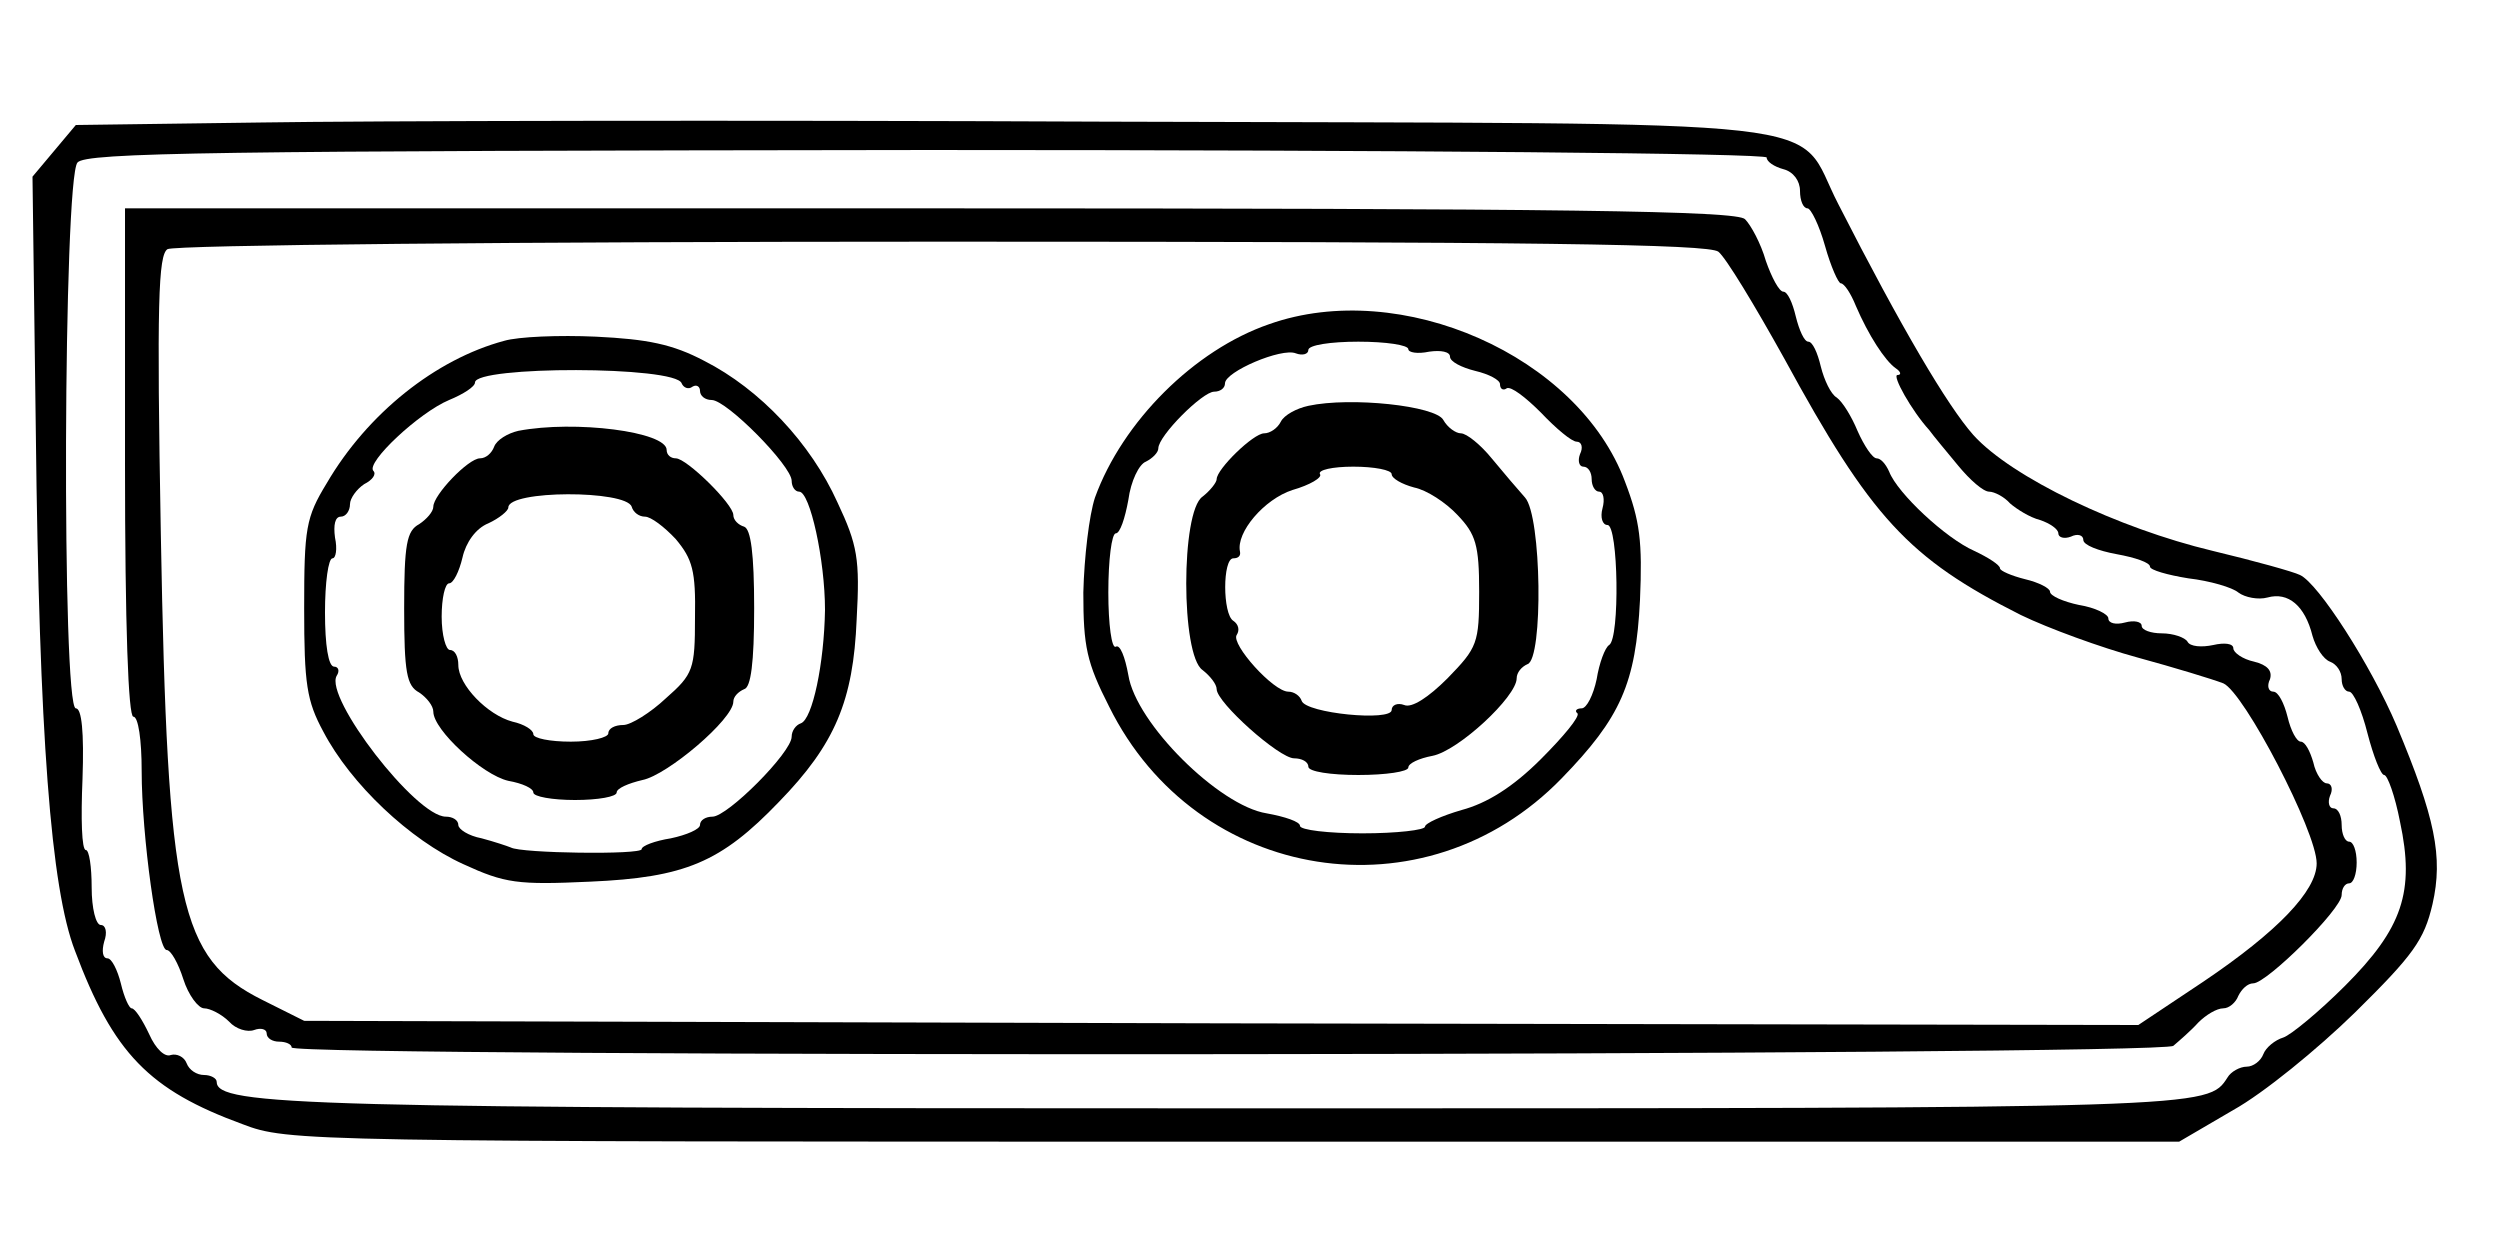
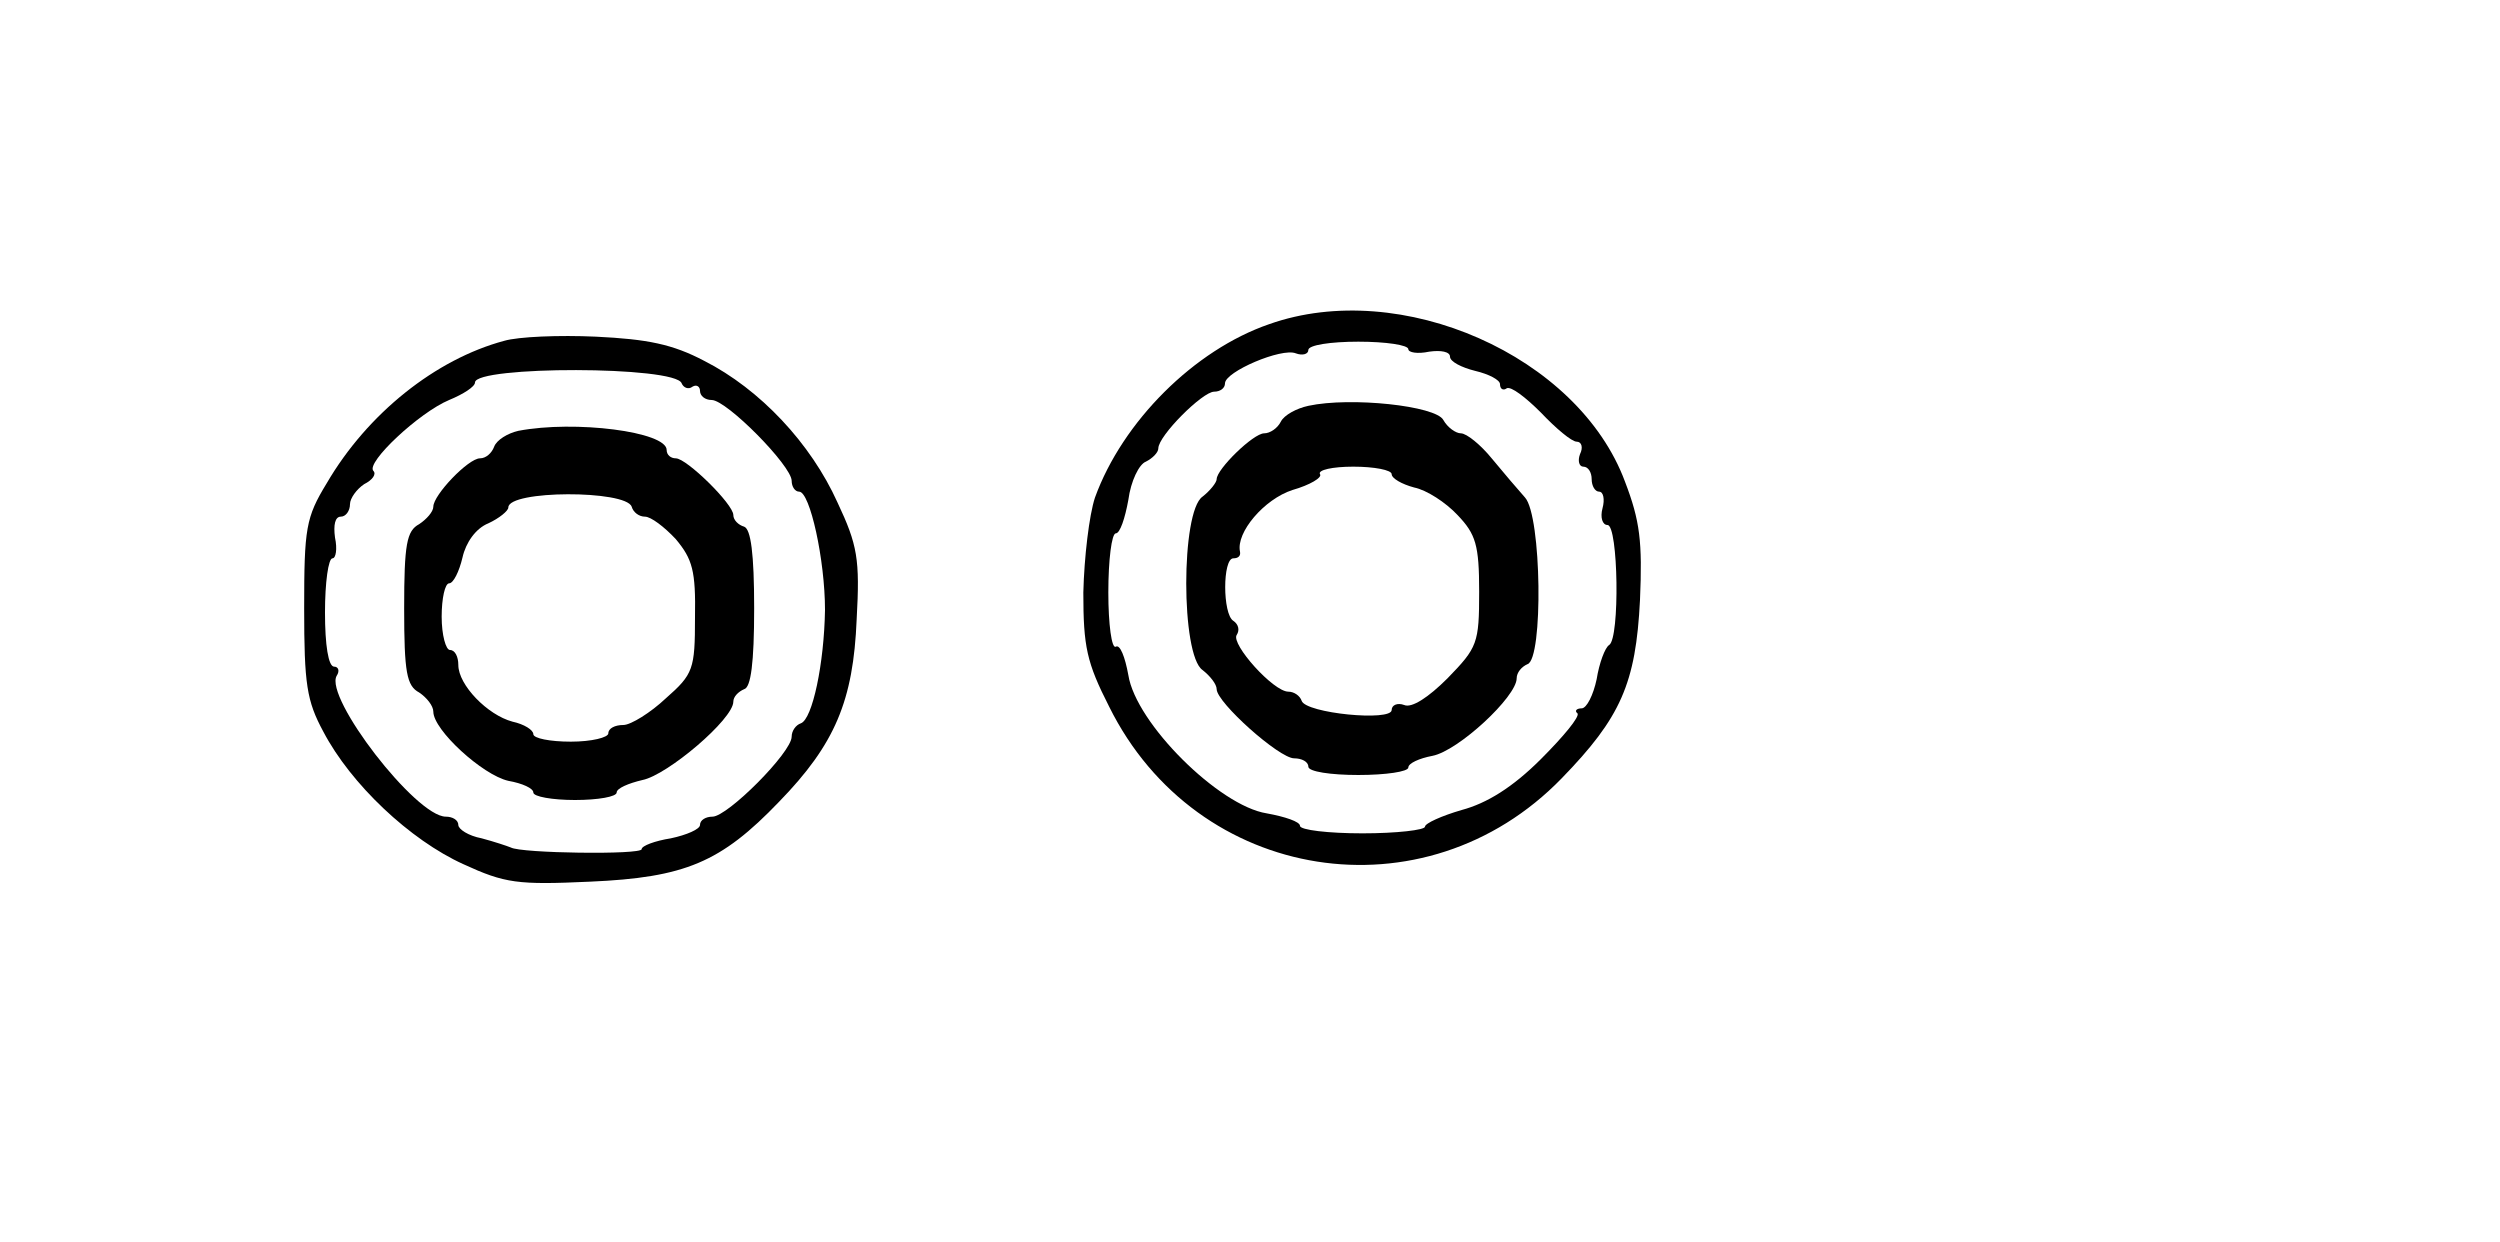
<svg xmlns="http://www.w3.org/2000/svg" version="1.0" width="300pt" height="149pt" viewBox="0 0 300 149" preserveAspectRatio="xMidYMid meet">
  <g transform="translate(0,149) scale(0.1,-0.1)" fill="#000000" stroke="none">
-     <path d="M313 1343 l-222 -3 -26 -31 -26 -31 4 -307 c4 -363 18 -547 47 -622 46 -123 89 -167 201 -208 55 -21 70 -21 1190 -21 l1134 0 65 38 c36 20 101 73 146 117 70 69 83 87 93 130 13 57 3 104 -43 214 -31 73 -94 171 -116 181 -8 4 -55 17 -105 29 -113 27 -241 88 -287 139 -31 35 -86 128 -162 277 -55 106 31 96 -877 99 -437 2 -894 1 -1016 -1z m1807 -42 c0 -5 9 -11 20 -14 12 -3 20 -14 20 -26 0 -12 4 -21 9 -21 4 0 14 -20 21 -45 7 -25 16 -45 19 -45 4 0 12 -12 18 -27 15 -35 35 -66 48 -75 6 -4 7 -8 2 -8 -7 0 17 -43 38 -66 5 -7 21 -26 35 -43 14 -17 30 -31 37 -31 6 0 18 -6 25 -14 8 -7 24 -17 36 -20 12 -4 22 -11 22 -16 0 -5 7 -7 15 -4 8 4 15 2 15 -4 0 -6 18 -13 40 -17 22 -4 40 -10 40 -15 0 -4 21 -10 46 -14 26 -3 53 -11 60 -17 8 -6 24 -9 35 -6 25 7 45 -10 54 -46 4 -14 13 -28 21 -31 8 -3 14 -12 14 -21 0 -8 4 -15 9 -15 5 0 15 -22 22 -50 7 -27 16 -50 20 -50 4 0 13 -25 19 -56 18 -84 3 -128 -66 -197 -31 -31 -65 -59 -74 -62 -10 -3 -21 -12 -24 -20 -3 -8 -12 -15 -20 -15 -8 0 -19 -6 -23 -13 -24 -37 -19 -37 -1188 -37 -1123 0 -1225 3 -1225 32 0 4 -7 8 -15 8 -9 0 -18 6 -21 14 -3 8 -12 12 -19 10 -7 -3 -18 7 -26 25 -8 17 -17 31 -21 31 -3 0 -9 13 -13 30 -4 16 -11 30 -16 30 -6 0 -7 9 -4 20 4 11 2 20 -4 20 -6 0 -11 20 -11 45 0 25 -3 45 -7 45 -5 0 -6 38 -4 85 2 57 -1 85 -8 85 -17 0 -15 636 2 655 10 12 162 14 1020 15 576 0 1007 -4 1007 -9z" />
-     <path d="M150 935 c0 -197 4 -305 10 -305 6 0 10 -28 10 -65 0 -78 19 -215 30 -215 5 0 14 -16 20 -35 6 -19 18 -35 25 -35 7 0 21 -7 30 -16 8 -9 22 -13 30 -10 8 3 15 1 15 -4 0 -6 7 -10 15 -10 8 0 15 -3 15 -7 0 -12 2243 -10 2258 2 7 6 21 18 30 28 9 9 22 17 30 17 7 0 15 7 18 15 4 8 11 15 18 15 16 0 106 89 106 106 0 8 4 14 9 14 5 0 9 11 9 25 0 14 -4 25 -9 25 -5 0 -9 9 -9 20 0 11 -4 20 -10 20 -5 0 -7 7 -4 15 4 8 2 15 -4 15 -5 0 -13 11 -16 25 -4 14 -10 25 -15 25 -5 0 -12 13 -16 30 -4 16 -11 30 -17 30 -6 0 -8 7 -4 15 3 10 -3 17 -19 21 -14 3 -25 11 -25 16 0 6 -11 7 -24 4 -14 -3 -28 -2 -31 4 -3 5 -17 10 -31 10 -13 0 -24 4 -24 9 0 5 -9 7 -20 4 -11 -3 -20 -1 -20 5 0 5 -16 13 -35 16 -19 4 -35 11 -35 16 0 4 -13 11 -30 15 -16 4 -30 10 -30 13 0 4 -14 13 -31 21 -34 15 -92 69 -102 95 -4 9 -10 16 -15 16 -5 0 -15 15 -23 33 -7 17 -18 35 -25 40 -7 4 -15 21 -19 37 -4 17 -10 30 -15 30 -5 0 -11 14 -15 30 -4 17 -10 30 -15 30 -5 0 -14 17 -21 37 -6 21 -18 43 -25 50 -10 10 -208 13 -978 13 l-966 0 0 -305z m1912 253 c9 -7 44 -65 79 -128 104 -191 149 -240 284 -308 33 -16 96 -39 140 -51 44 -12 90 -26 103 -31 25 -11 112 -178 112 -216 0 -33 -47 -82 -136 -142 l-78 -52 -1100 2 -1101 3 -50 25 c-100 50 -114 114 -122 559 -5 278 -3 335 8 342 8 5 421 9 930 9 717 0 919 -3 931 -12z" />
    <path d="M1523 1101 c-90 -31 -176 -117 -209 -208 -7 -21 -13 -72 -14 -114 0 -65 4 -84 31 -137 105 -212 379 -255 543 -86 71 73 89 114 94 214 3 70 0 95 -18 142 -56 151 -269 245 -427 189z m167 -30 c0 -4 11 -6 25 -3 14 2 25 0 25 -6 0 -6 14 -13 30 -17 17 -4 30 -11 30 -16 0 -6 4 -8 8 -5 5 3 23 -11 41 -29 18 -19 37 -35 43 -35 6 0 8 -7 4 -15 -3 -8 -1 -15 4 -15 6 0 10 -7 10 -15 0 -8 4 -15 9 -15 5 0 7 -9 4 -20 -3 -11 0 -20 6 -20 13 0 15 -136 2 -144 -5 -3 -12 -22 -15 -41 -4 -19 -12 -35 -18 -35 -6 0 -9 -3 -5 -6 3 -4 -17 -28 -44 -55 -34 -34 -65 -53 -95 -61 -24 -7 -44 -16 -44 -20 0 -4 -34 -8 -75 -8 -41 0 -75 4 -75 9 0 5 -18 11 -40 15 -57 9 -157 108 -166 166 -4 22 -10 37 -15 34 -5 -3 -9 27 -9 65 0 39 4 71 9 71 5 0 11 18 15 40 3 23 13 43 21 46 8 4 15 11 15 16 0 15 53 68 67 68 7 0 13 4 13 10 0 14 68 43 85 36 8 -3 15 -1 15 4 0 6 27 10 60 10 33 0 60 -4 60 -9z" />
    <path d="M1570 1003 c-14 -3 -29 -11 -33 -19 -4 -8 -13 -14 -20 -14 -13 0 -57 -43 -57 -55 0 -4 -8 -14 -17 -21 -26 -18 -26 -190 0 -208 9 -7 17 -17 17 -23 0 -16 75 -83 93 -83 9 0 17 -4 17 -10 0 -6 27 -10 60 -10 33 0 60 4 60 9 0 5 13 11 29 14 31 6 101 71 101 93 0 7 6 14 13 17 19 6 17 178 -3 200 -8 9 -26 30 -40 47 -13 16 -30 30 -37 30 -6 0 -16 7 -21 16 -9 17 -111 28 -162 17z m100 -82 c0 -5 12 -12 27 -16 15 -3 38 -18 52 -33 22 -23 26 -36 26 -92 0 -62 -2 -67 -38 -104 -23 -23 -43 -36 -52 -32 -8 3 -15 0 -15 -6 0 -14 -103 -4 -108 11 -2 6 -9 11 -16 11 -18 0 -69 57 -62 68 4 6 2 13 -4 17 -13 8 -13 75 0 75 6 0 9 3 8 8 -5 23 29 63 63 74 21 6 36 15 33 19 -3 5 15 9 40 9 25 0 46 -4 46 -9z" />
    <path d="M605 1081 c-82 -22 -164 -87 -213 -171 -25 -41 -27 -54 -27 -150 0 -91 3 -111 23 -148 33 -63 104 -130 168 -159 50 -23 65 -25 152 -21 114 5 157 23 227 96 67 69 89 121 93 219 4 72 1 89 -23 140 -32 71 -93 136 -160 170 -38 20 -68 26 -130 29 -44 2 -93 0 -110 -5z m213 -51 c2 -5 8 -8 13 -4 5 3 9 0 9 -5 0 -6 6 -11 14 -11 18 0 96 -79 96 -97 0 -7 4 -13 9 -13 13 0 31 -82 31 -142 -1 -64 -15 -131 -29 -136 -6 -2 -11 -9 -11 -16 0 -19 -77 -96 -95 -96 -8 0 -15 -4 -15 -10 0 -5 -16 -12 -35 -16 -19 -3 -35 -9 -35 -13 0 -7 -145 -5 -157 2 -5 2 -20 7 -35 11 -16 3 -28 11 -28 16 0 6 -7 10 -15 10 -36 0 -146 143 -131 169 4 6 2 11 -3 11 -7 0 -11 26 -11 65 0 36 4 65 9 65 4 0 6 11 3 25 -2 15 0 25 7 25 6 0 11 7 11 15 0 7 8 18 17 24 10 5 15 12 11 16 -9 10 55 70 91 85 17 7 31 16 31 21 0 20 241 20 248 -1z" />
-     <path d="M622 973 c-13 -3 -26 -11 -29 -19 -3 -8 -10 -14 -17 -14 -14 0 -56 -44 -56 -58 0 -6 -8 -15 -17 -21 -15 -8 -18 -24 -18 -101 0 -77 3 -93 18 -101 9 -6 17 -16 17 -23 0 -22 59 -76 90 -83 17 -3 30 -9 30 -14 0 -5 23 -9 50 -9 28 0 50 4 50 9 0 5 14 11 31 15 30 6 109 73 109 94 0 6 6 12 13 15 8 2 12 31 12 97 0 66 -4 95 -12 98 -7 2 -13 8 -13 14 0 13 -56 68 -69 68 -6 0 -11 4 -11 10 0 22 -110 36 -178 23z m136 -91 c2 -7 9 -12 16 -12 7 0 23 -12 37 -27 20 -24 24 -38 23 -94 0 -62 -2 -68 -35 -97 -18 -17 -42 -32 -51 -32 -10 0 -18 -4 -18 -10 0 -5 -20 -10 -45 -10 -25 0 -45 4 -45 9 0 5 -11 12 -25 15 -30 8 -65 44 -65 68 0 10 -4 18 -10 18 -5 0 -10 18 -10 40 0 22 4 40 9 40 5 0 12 14 16 31 4 18 16 35 31 41 13 6 24 15 24 19 0 21 141 21 148 1z" />
+     <path d="M622 973 c-13 -3 -26 -11 -29 -19 -3 -8 -10 -14 -17 -14 -14 0 -56 -44 -56 -58 0 -6 -8 -15 -17 -21 -15 -8 -18 -24 -18 -101 0 -77 3 -93 18 -101 9 -6 17 -16 17 -23 0 -22 59 -76 90 -83 17 -3 30 -9 30 -14 0 -5 23 -9 50 -9 28 0 50 4 50 9 0 5 14 11 31 15 30 6 109 73 109 94 0 6 6 12 13 15 8 2 12 31 12 97 0 66 -4 95 -12 98 -7 2 -13 8 -13 14 0 13 -56 68 -69 68 -6 0 -11 4 -11 10 0 22 -110 36 -178 23z m136 -91 c2 -7 9 -12 16 -12 7 0 23 -12 37 -27 20 -24 24 -38 23 -94 0 -62 -2 -68 -35 -97 -18 -17 -42 -32 -51 -32 -10 0 -18 -4 -18 -10 0 -5 -20 -10 -45 -10 -25 0 -45 4 -45 9 0 5 -11 12 -25 15 -30 8 -65 44 -65 68 0 10 -4 18 -10 18 -5 0 -10 18 -10 40 0 22 4 40 9 40 5 0 12 14 16 31 4 18 16 35 31 41 13 6 24 15 24 19 0 21 141 21 148 1" />
  </g>
</svg>